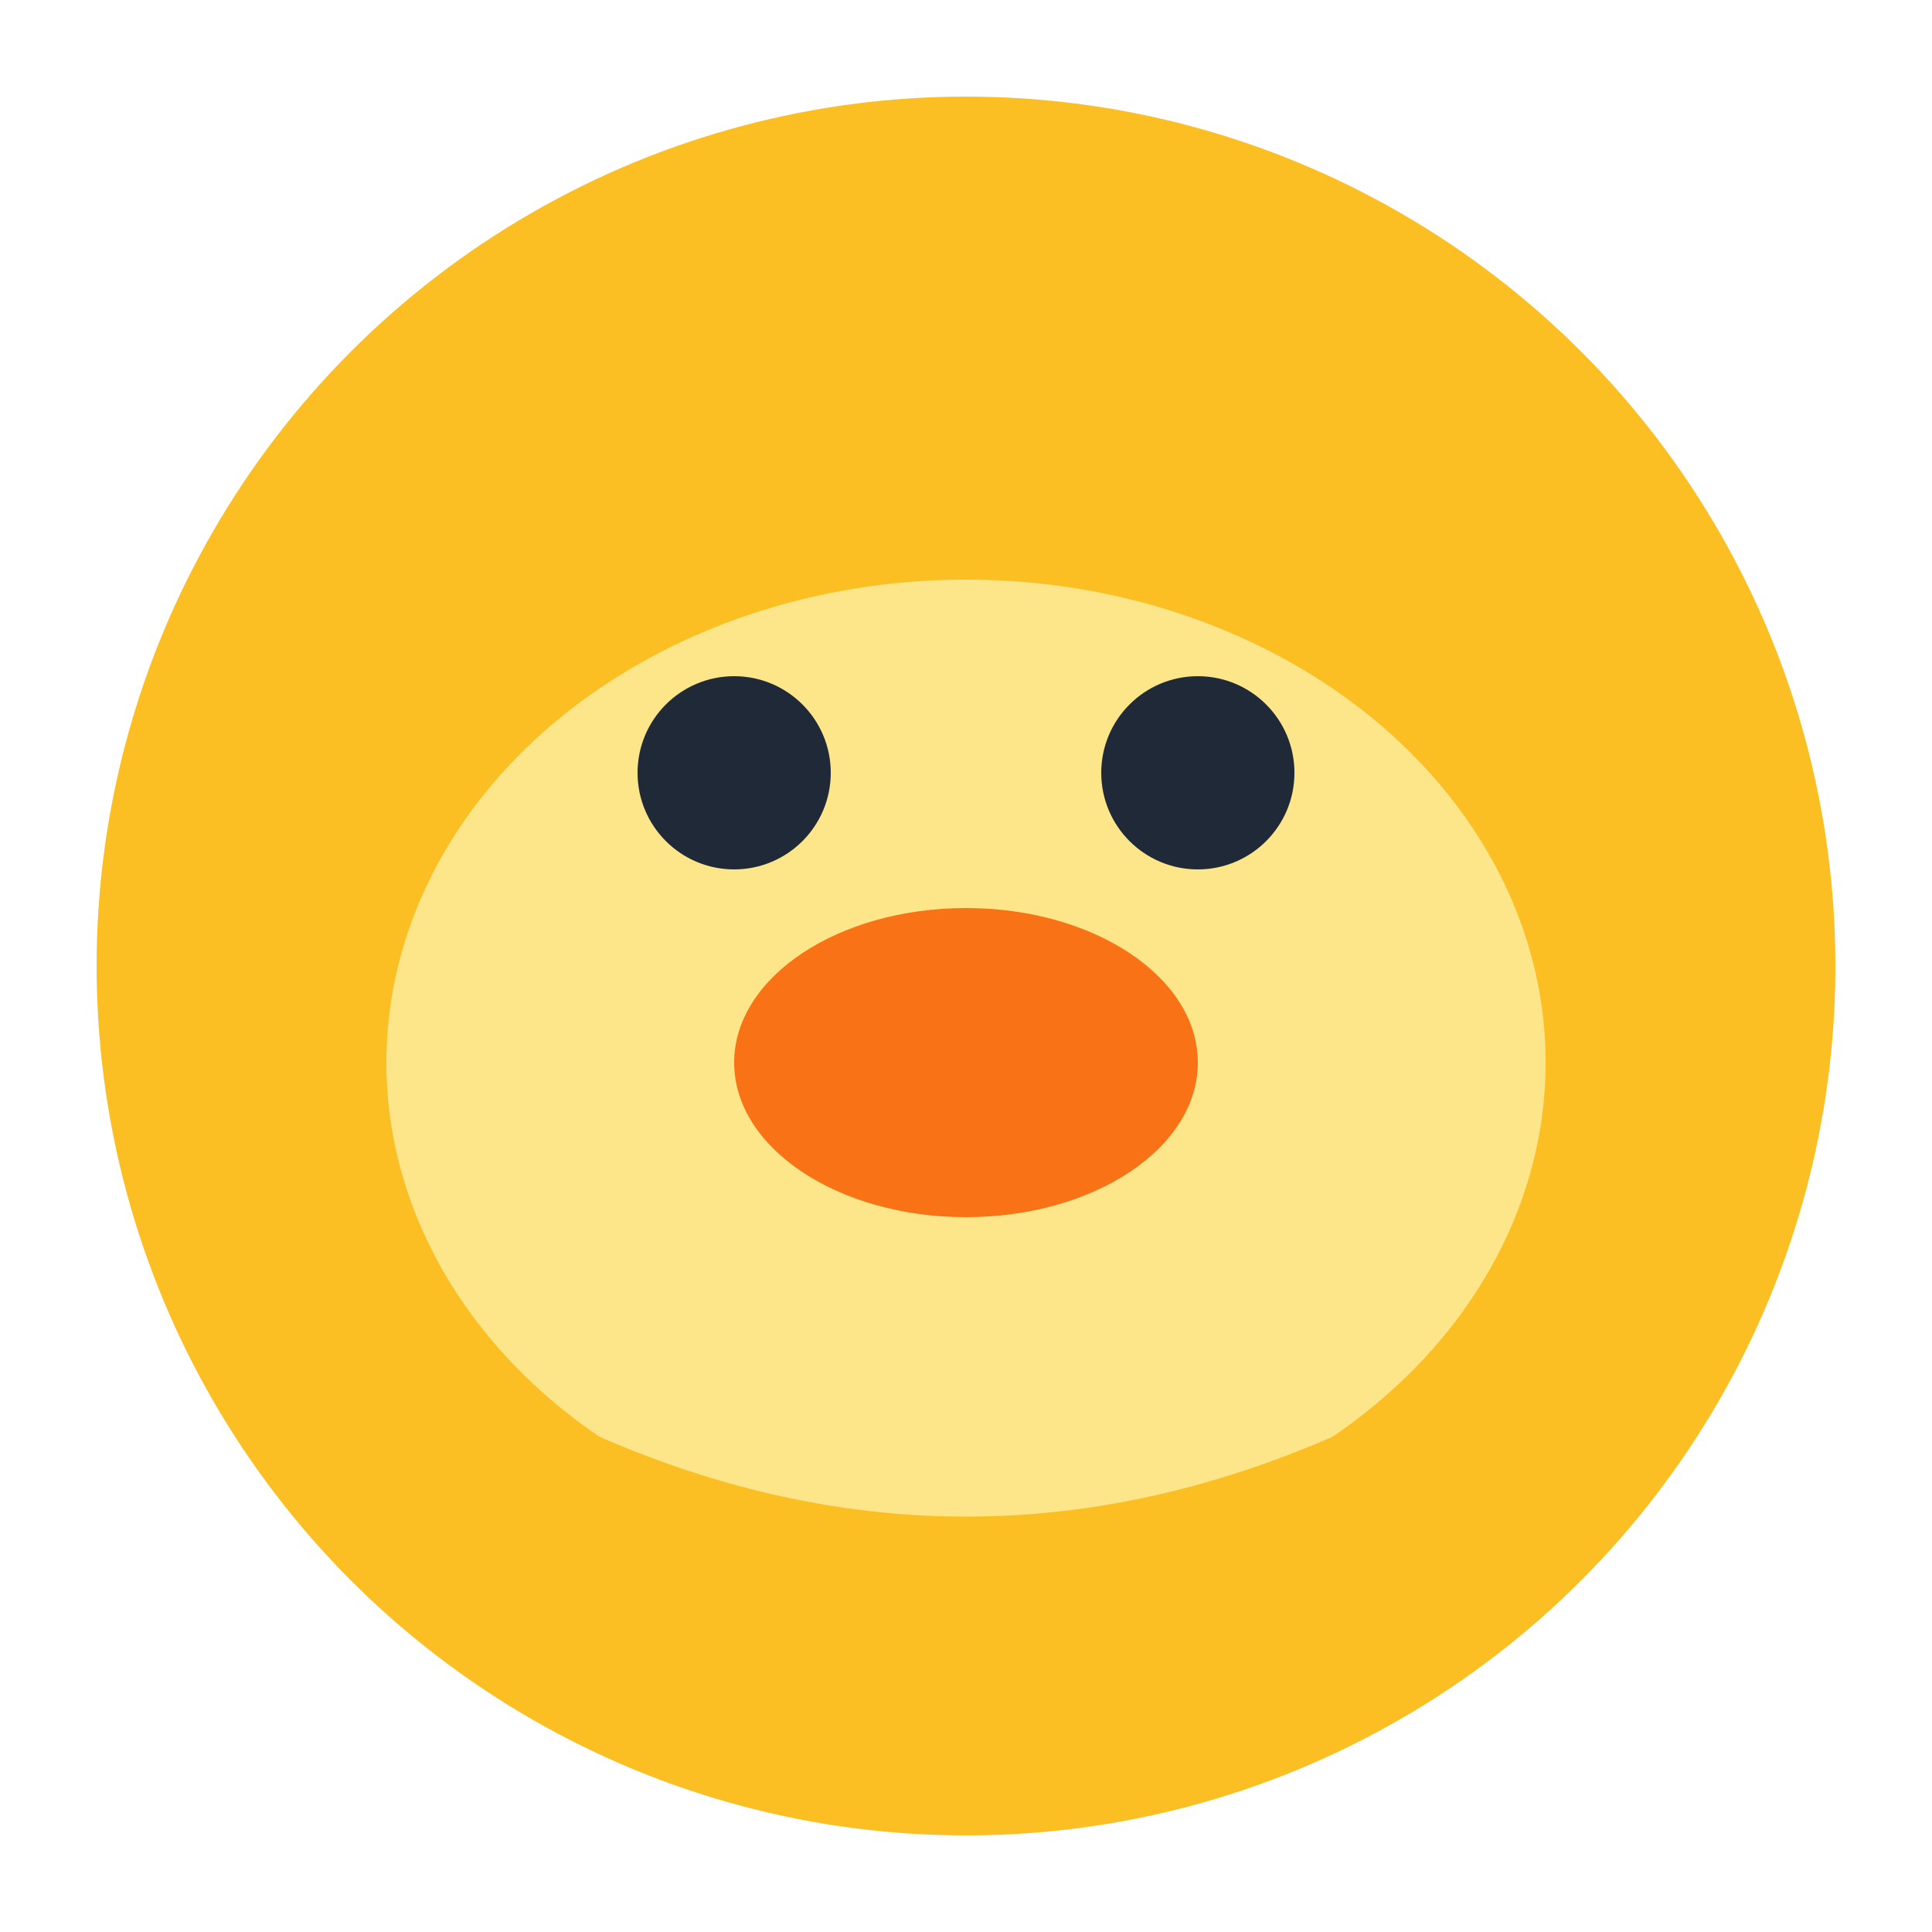
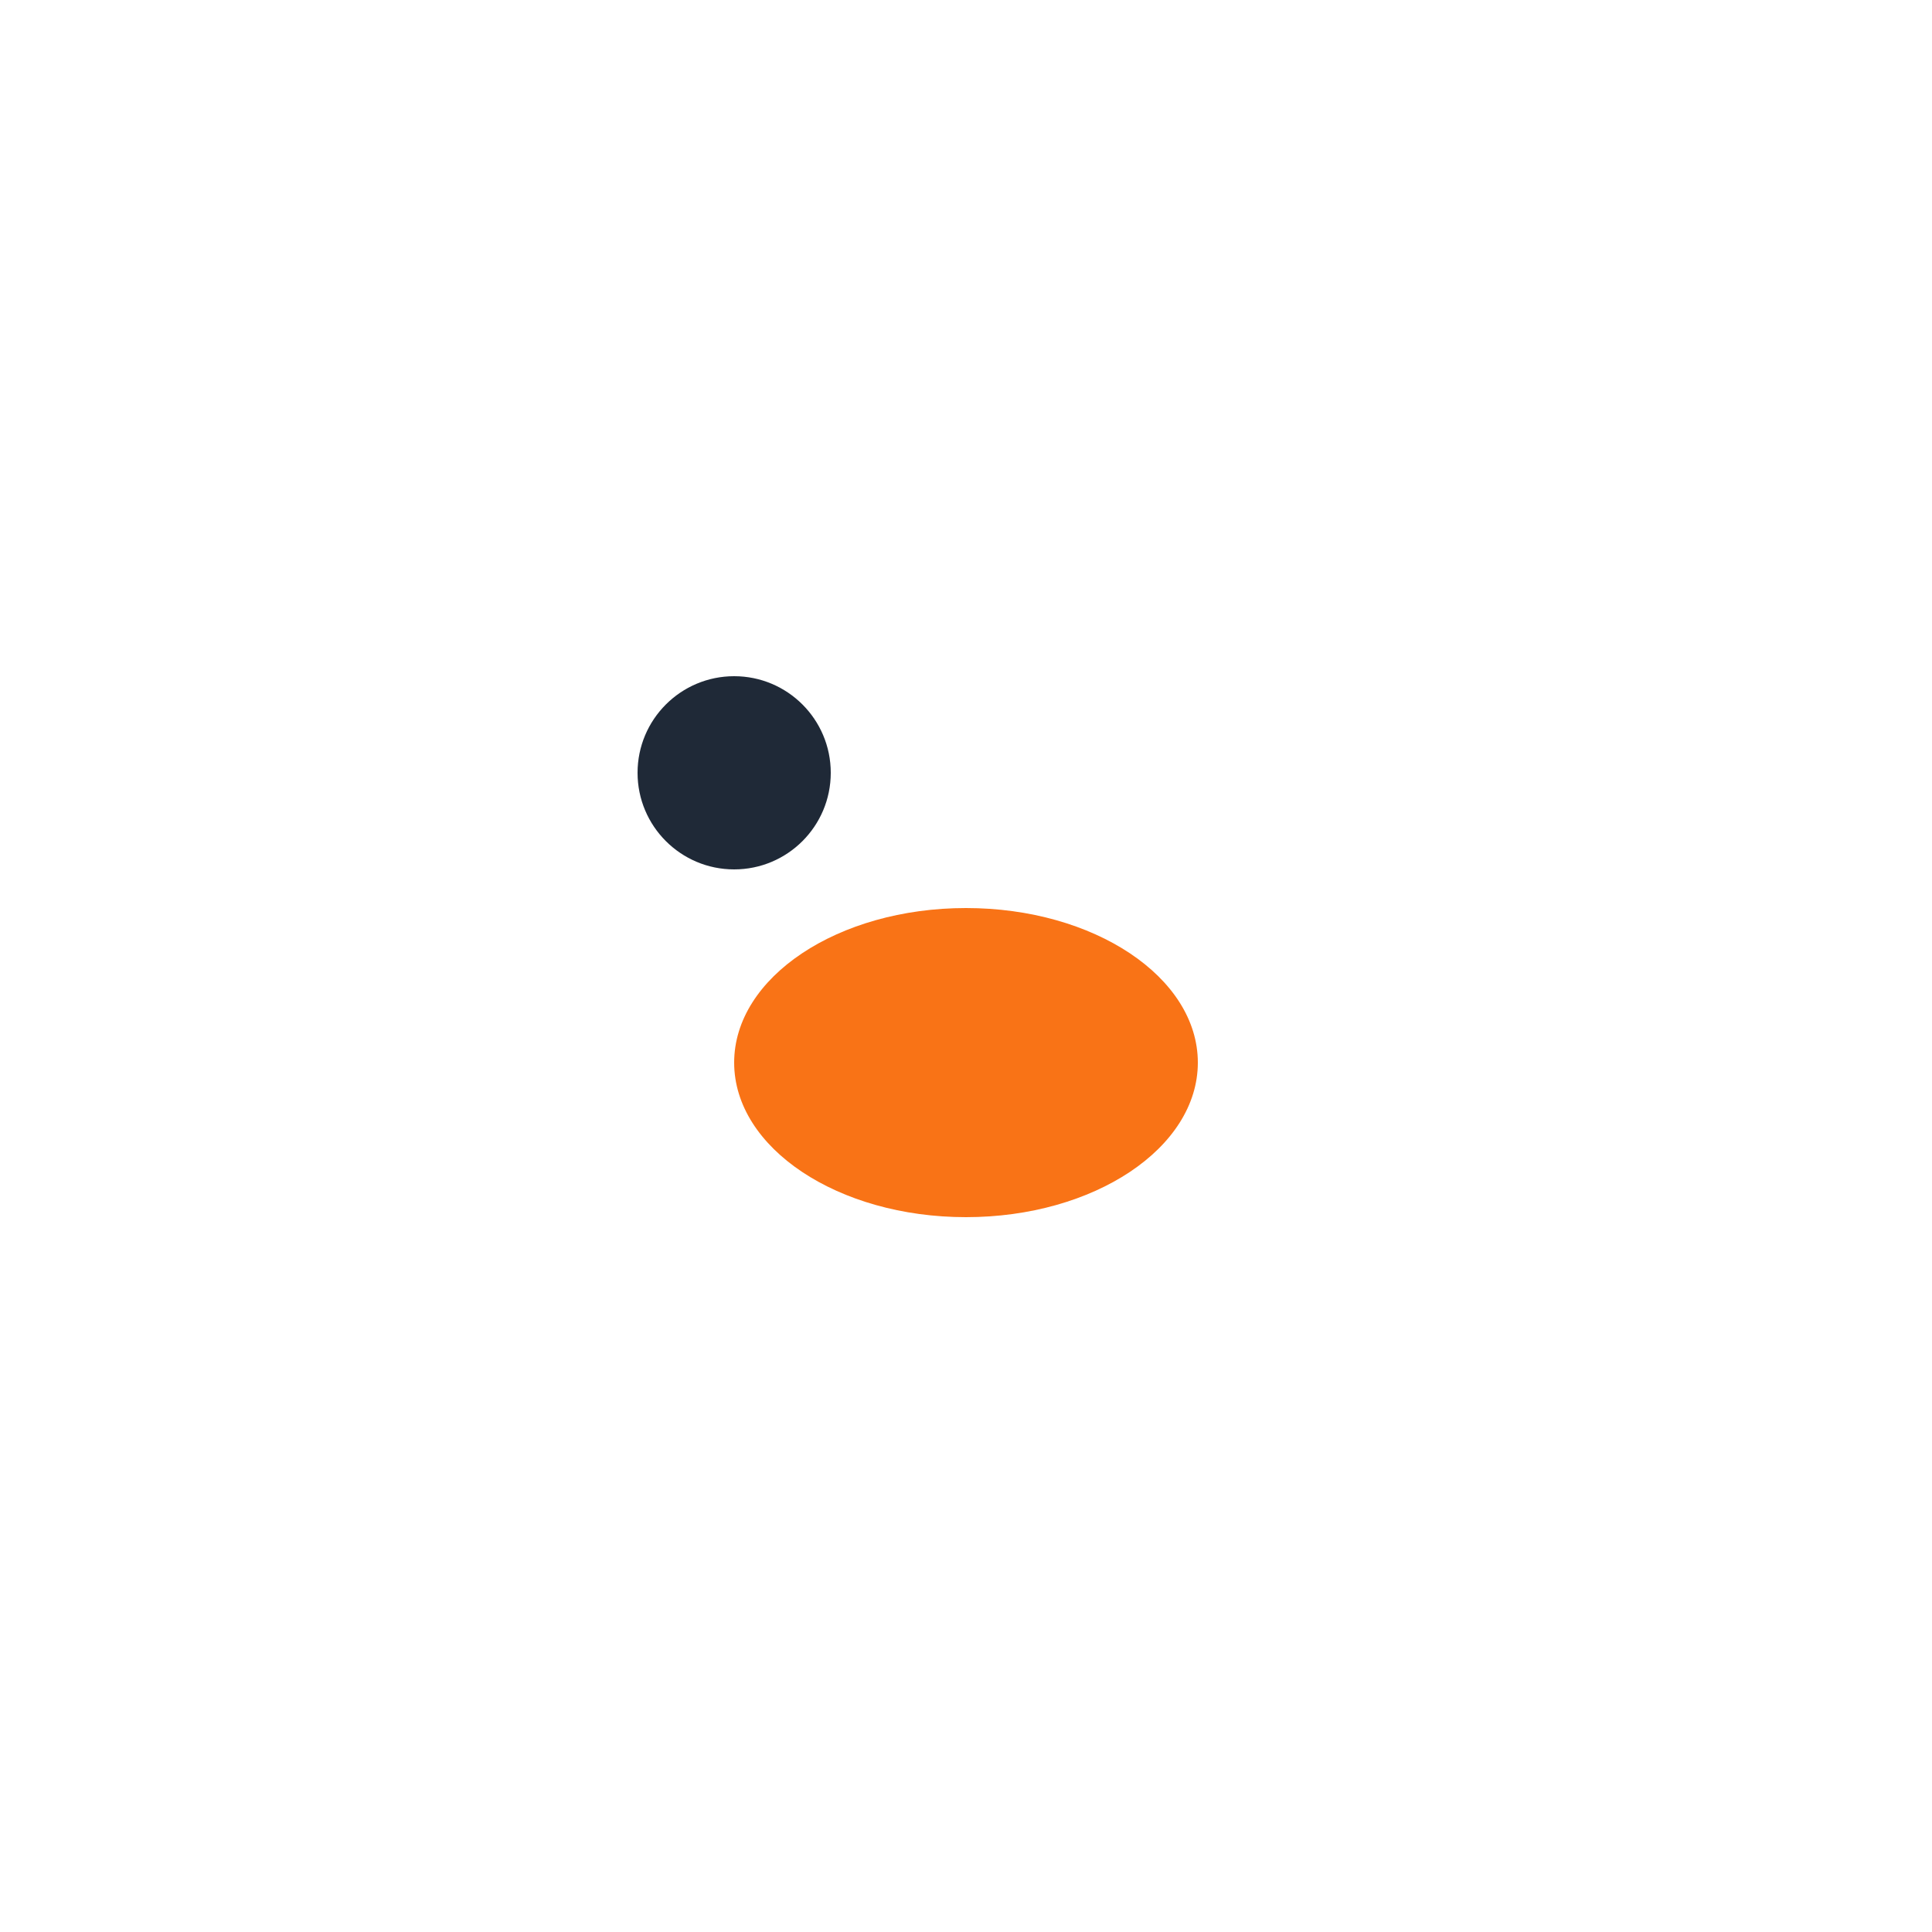
<svg xmlns="http://www.w3.org/2000/svg" viewBox="0 0 100 100">
-   <circle cx="50" cy="50" r="45" fill="#fbbf24" />
-   <ellipse cx="50" cy="55" rx="30" ry="25" fill="#fde68a" />
  <circle cx="38" cy="40" r="5" fill="#1f2937" />
-   <circle cx="62" cy="40" r="5" fill="#1f2937" />
  <ellipse cx="50" cy="55" rx="12" ry="8" fill="#f97316" />
-   <path d="M20 70 Q50 90 80 70" stroke="#fbbf24" stroke-width="3" fill="none" />
</svg>